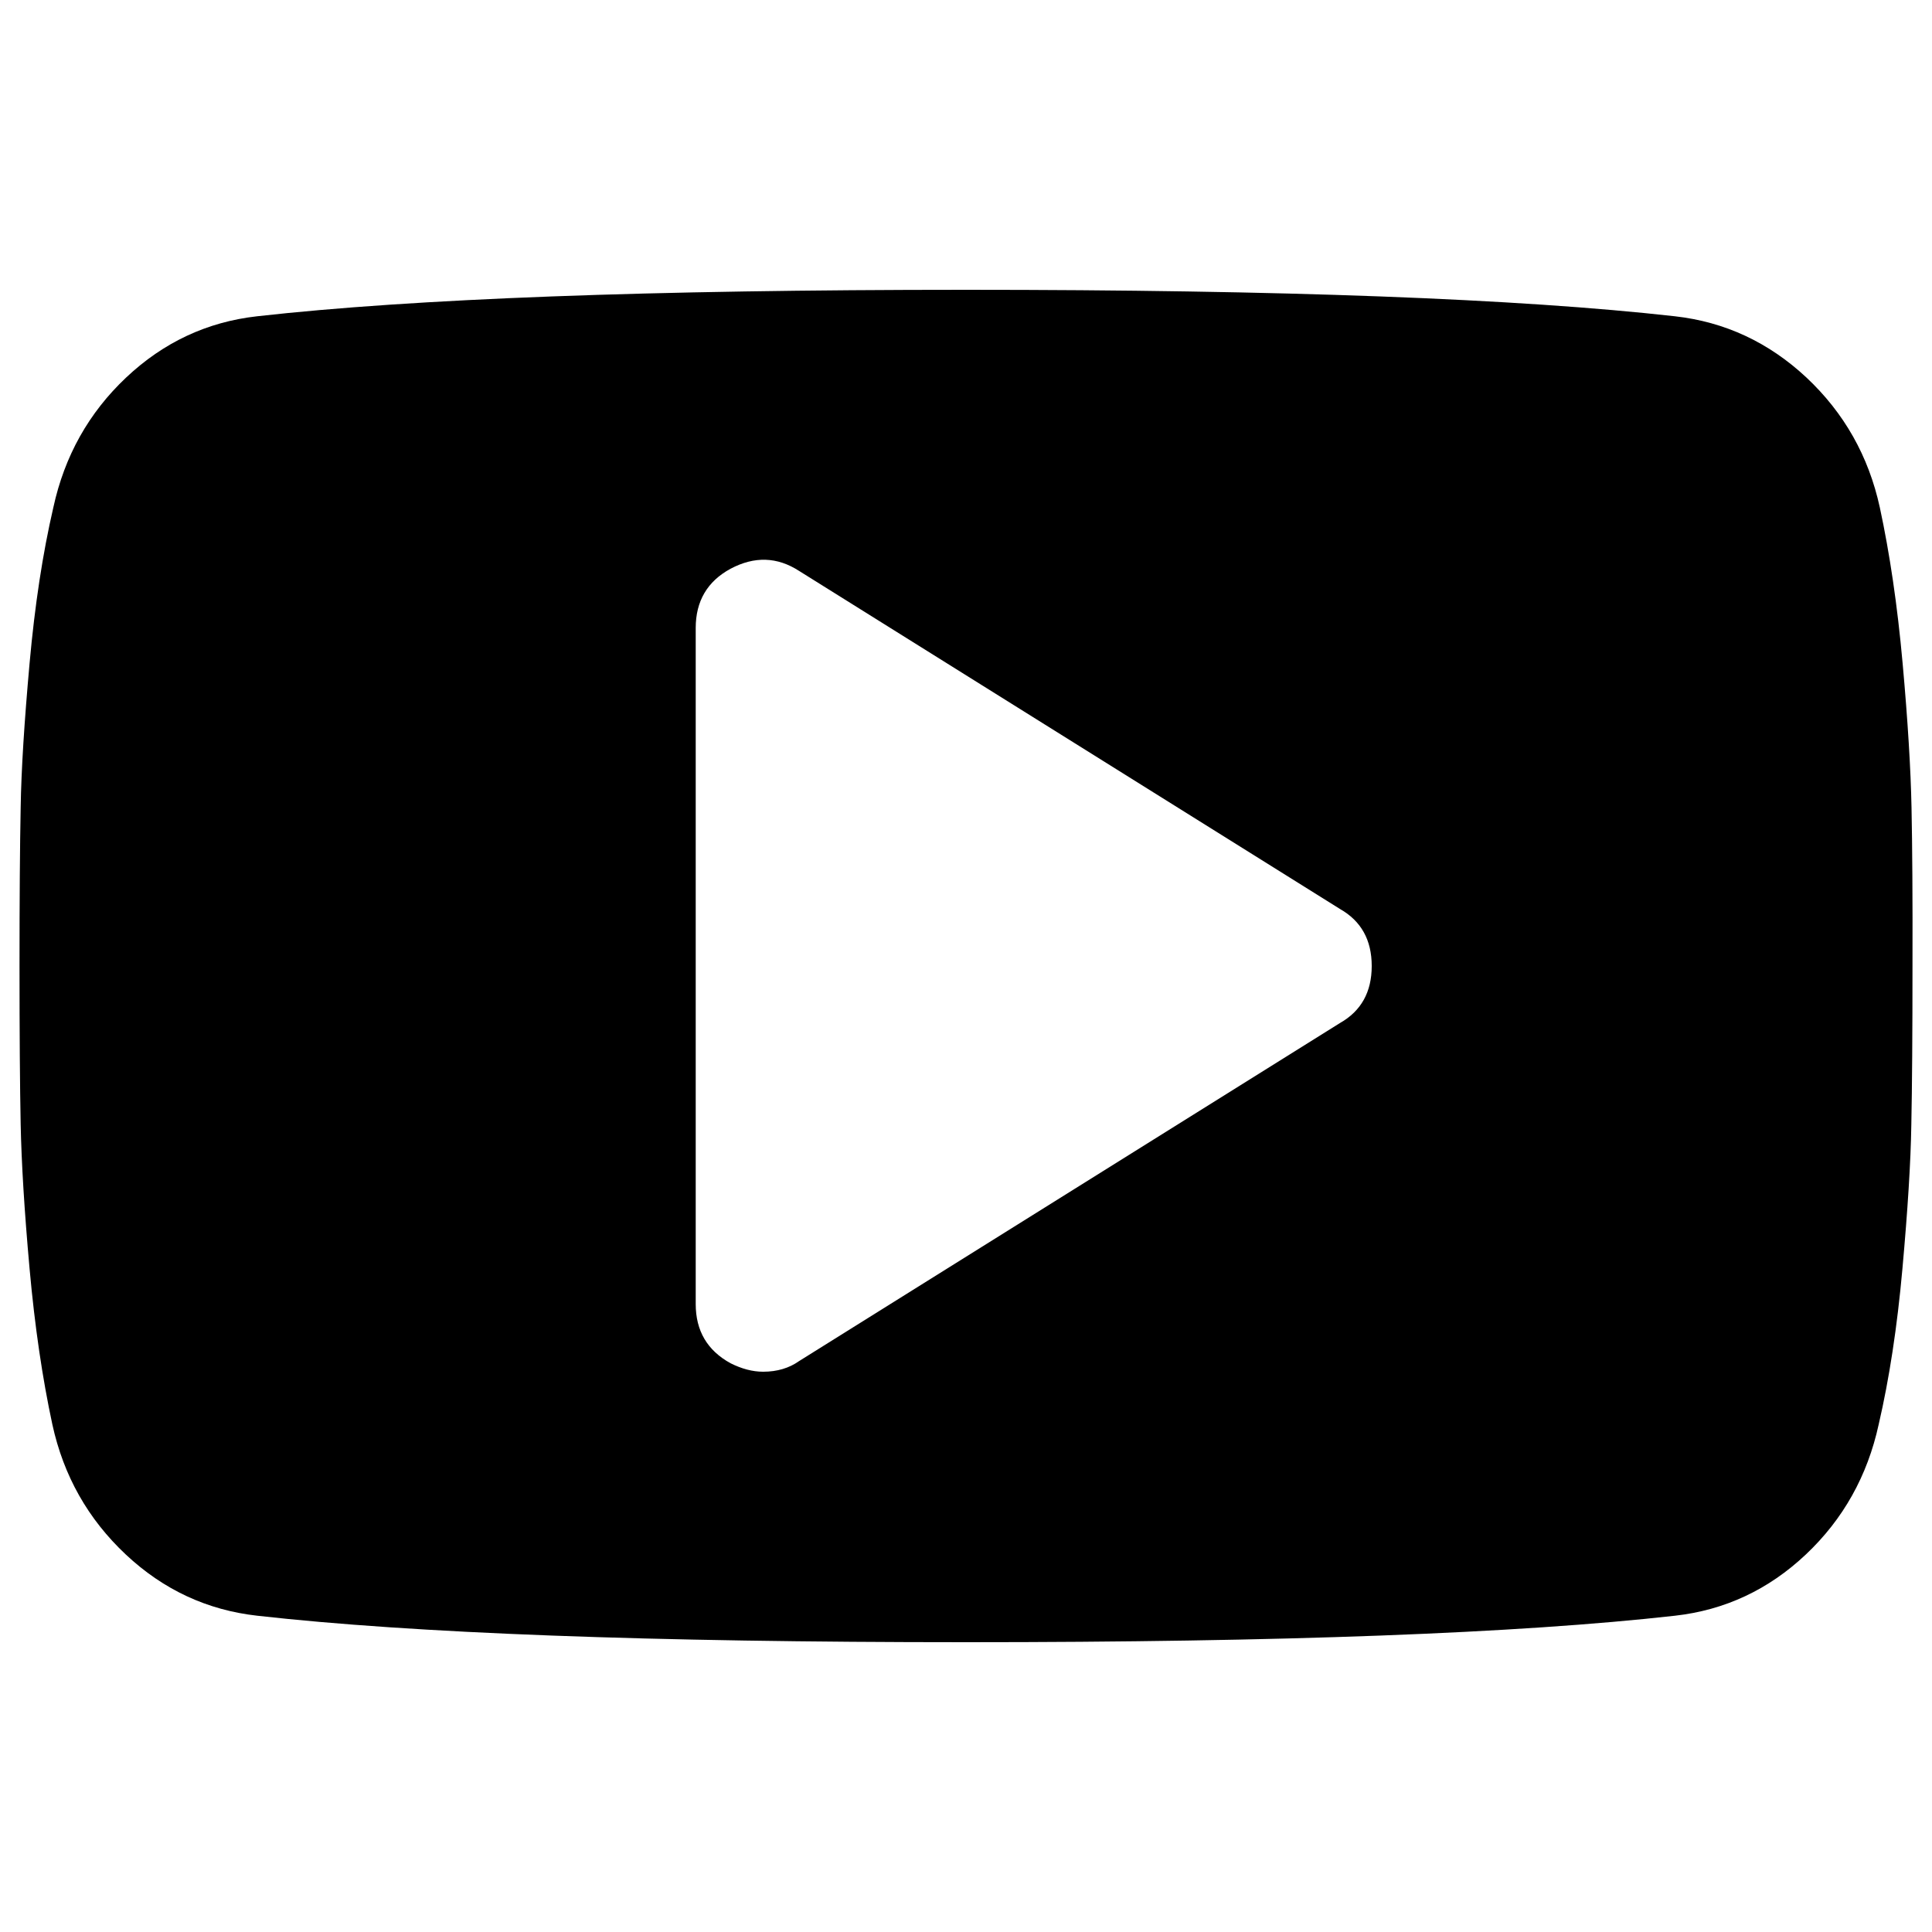
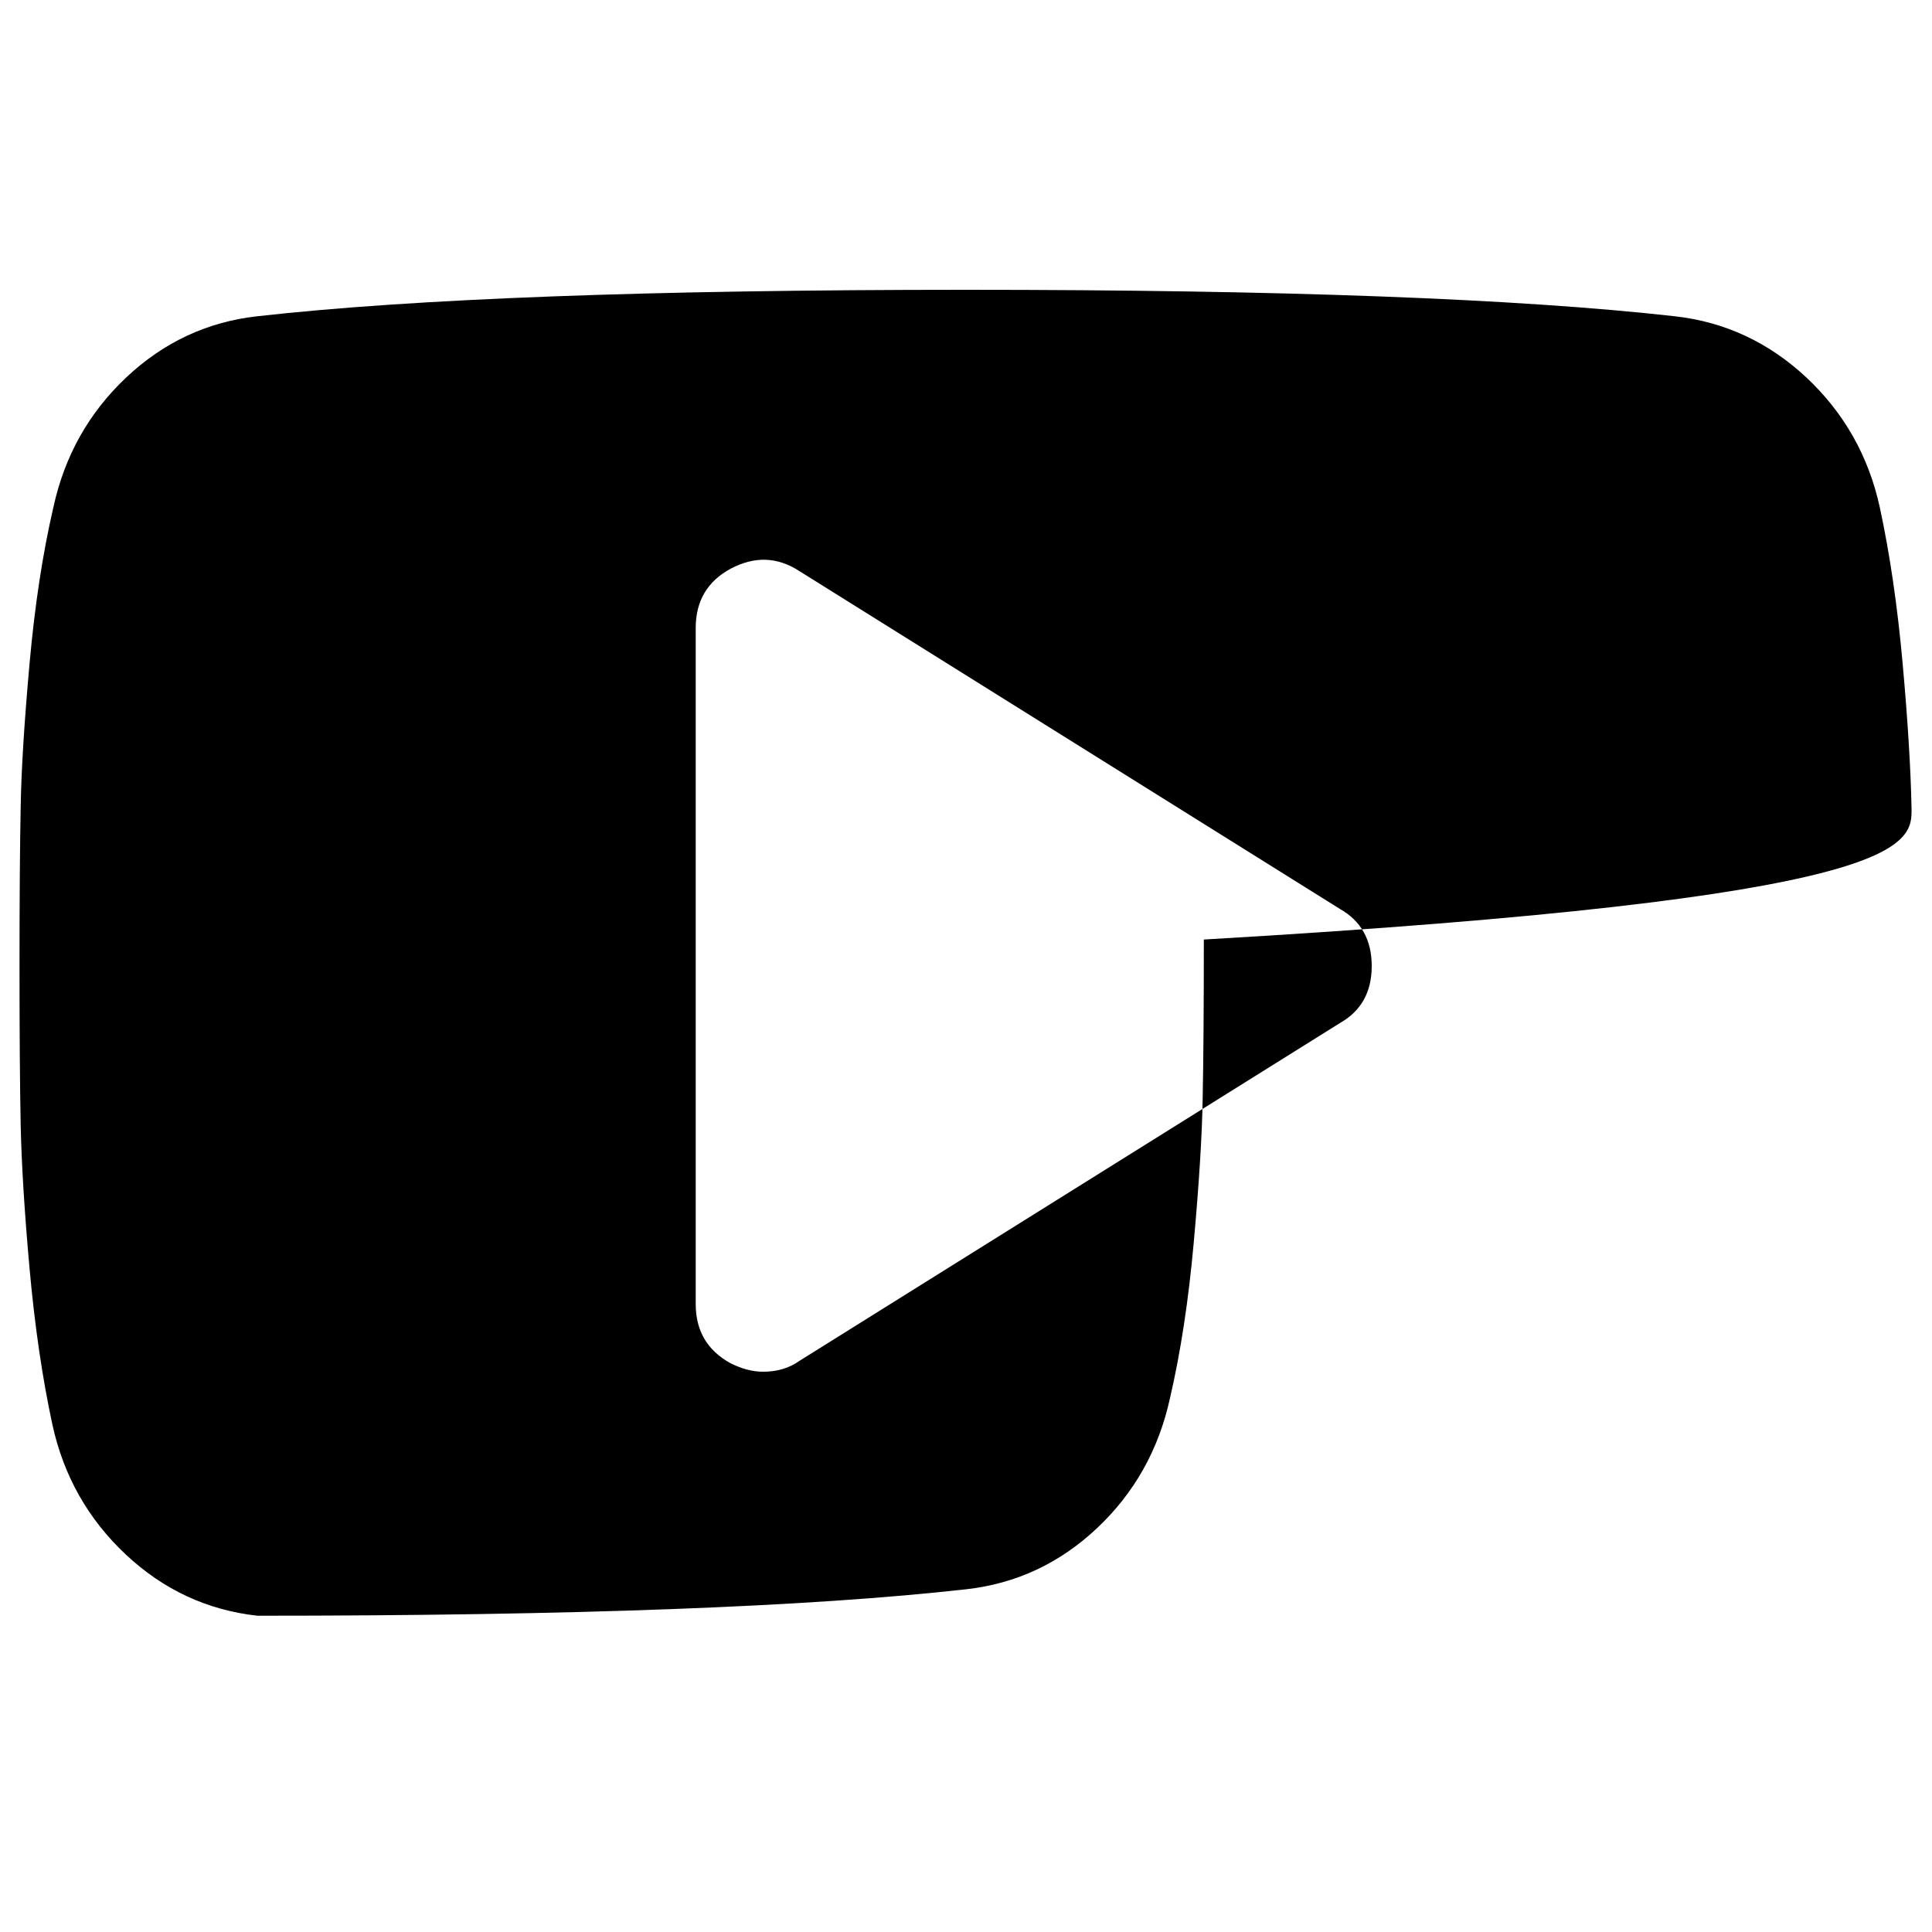
<svg xmlns="http://www.w3.org/2000/svg" version="1.1" x="0px" y="0px" viewBox="0 0 1000 1000" enable-background="new 0 0 1000 1000" xml:space="preserve">
  <g>
-     <path fill="#000000" d="M989.4,418c-0.4-19.7-1.9-44.6-4.6-74.6c-2.7-30.1-6.7-57-11.8-80.7c-5.8-26.6-18.5-49-38-67.3c-19.5-18.2-42.2-28.8-68.1-31.7C786,154.6,663.7,150,500,150s-286,4.6-366.9,13.7c-25.9,2.9-48.5,13.5-67.8,31.7c-19.3,18.2-31.9,40.6-37.7,67.3c-5.5,23.7-9.6,50.6-12.3,80.7c-2.7,30.1-4.3,55-4.6,74.6c-0.4,19.7-0.6,47-0.6,82c0,35,0.2,62.3,0.6,82c0.4,19.7,1.9,44.6,4.6,74.6c2.7,30.1,6.7,57,11.8,80.7c5.8,26.6,18.5,49,38,67.3s42.2,28.8,68.1,31.7C214,845.4,336.3,850,500,850c163.7,0,286-4.6,366.9-13.7c25.9-2.9,48.5-13.5,67.8-31.7c19.3-18.2,31.9-40.7,37.7-67.3c5.5-23.7,9.6-50.6,12.3-80.7c2.7-30.1,4.3-55,4.6-74.6c0.4-19.7,0.6-47,0.6-82C990,465,989.8,437.7,989.4,418z M693.6,529.5l-280,175c-5.1,3.6-11.3,5.5-18.6,5.5c-5.5,0-11.1-1.5-16.9-4.4c-12-6.6-18-16.8-18-30.6V325c0-13.8,6-24.1,18-30.6c12.4-6.6,24.2-6.2,35.5,1.1l280,175c10.9,6.2,16.4,16,16.4,29.5C710,513.5,704.5,523.3,693.6,529.5z" />
+     <path fill="#000000" d="M989.4,418c-0.4-19.7-1.9-44.6-4.6-74.6c-2.7-30.1-6.7-57-11.8-80.7c-5.8-26.6-18.5-49-38-67.3c-19.5-18.2-42.2-28.8-68.1-31.7C786,154.6,663.7,150,500,150s-286,4.6-366.9,13.7c-25.9,2.9-48.5,13.5-67.8,31.7c-19.3,18.2-31.9,40.6-37.7,67.3c-5.5,23.7-9.6,50.6-12.3,80.7c-2.7,30.1-4.3,55-4.6,74.6c-0.4,19.7-0.6,47-0.6,82c0,35,0.2,62.3,0.6,82c0.4,19.7,1.9,44.6,4.6,74.6c2.7,30.1,6.7,57,11.8,80.7c5.8,26.6,18.5,49,38,67.3s42.2,28.8,68.1,31.7c163.7,0,286-4.6,366.9-13.7c25.9-2.9,48.5-13.5,67.8-31.7c19.3-18.2,31.9-40.7,37.7-67.3c5.5-23.7,9.6-50.6,12.3-80.7c2.7-30.1,4.3-55,4.6-74.6c0.4-19.7,0.6-47,0.6-82C990,465,989.8,437.7,989.4,418z M693.6,529.5l-280,175c-5.1,3.6-11.3,5.5-18.6,5.5c-5.5,0-11.1-1.5-16.9-4.4c-12-6.6-18-16.8-18-30.6V325c0-13.8,6-24.1,18-30.6c12.4-6.6,24.2-6.2,35.5,1.1l280,175c10.9,6.2,16.4,16,16.4,29.5C710,513.5,704.5,523.3,693.6,529.5z" />
  </g>
</svg>